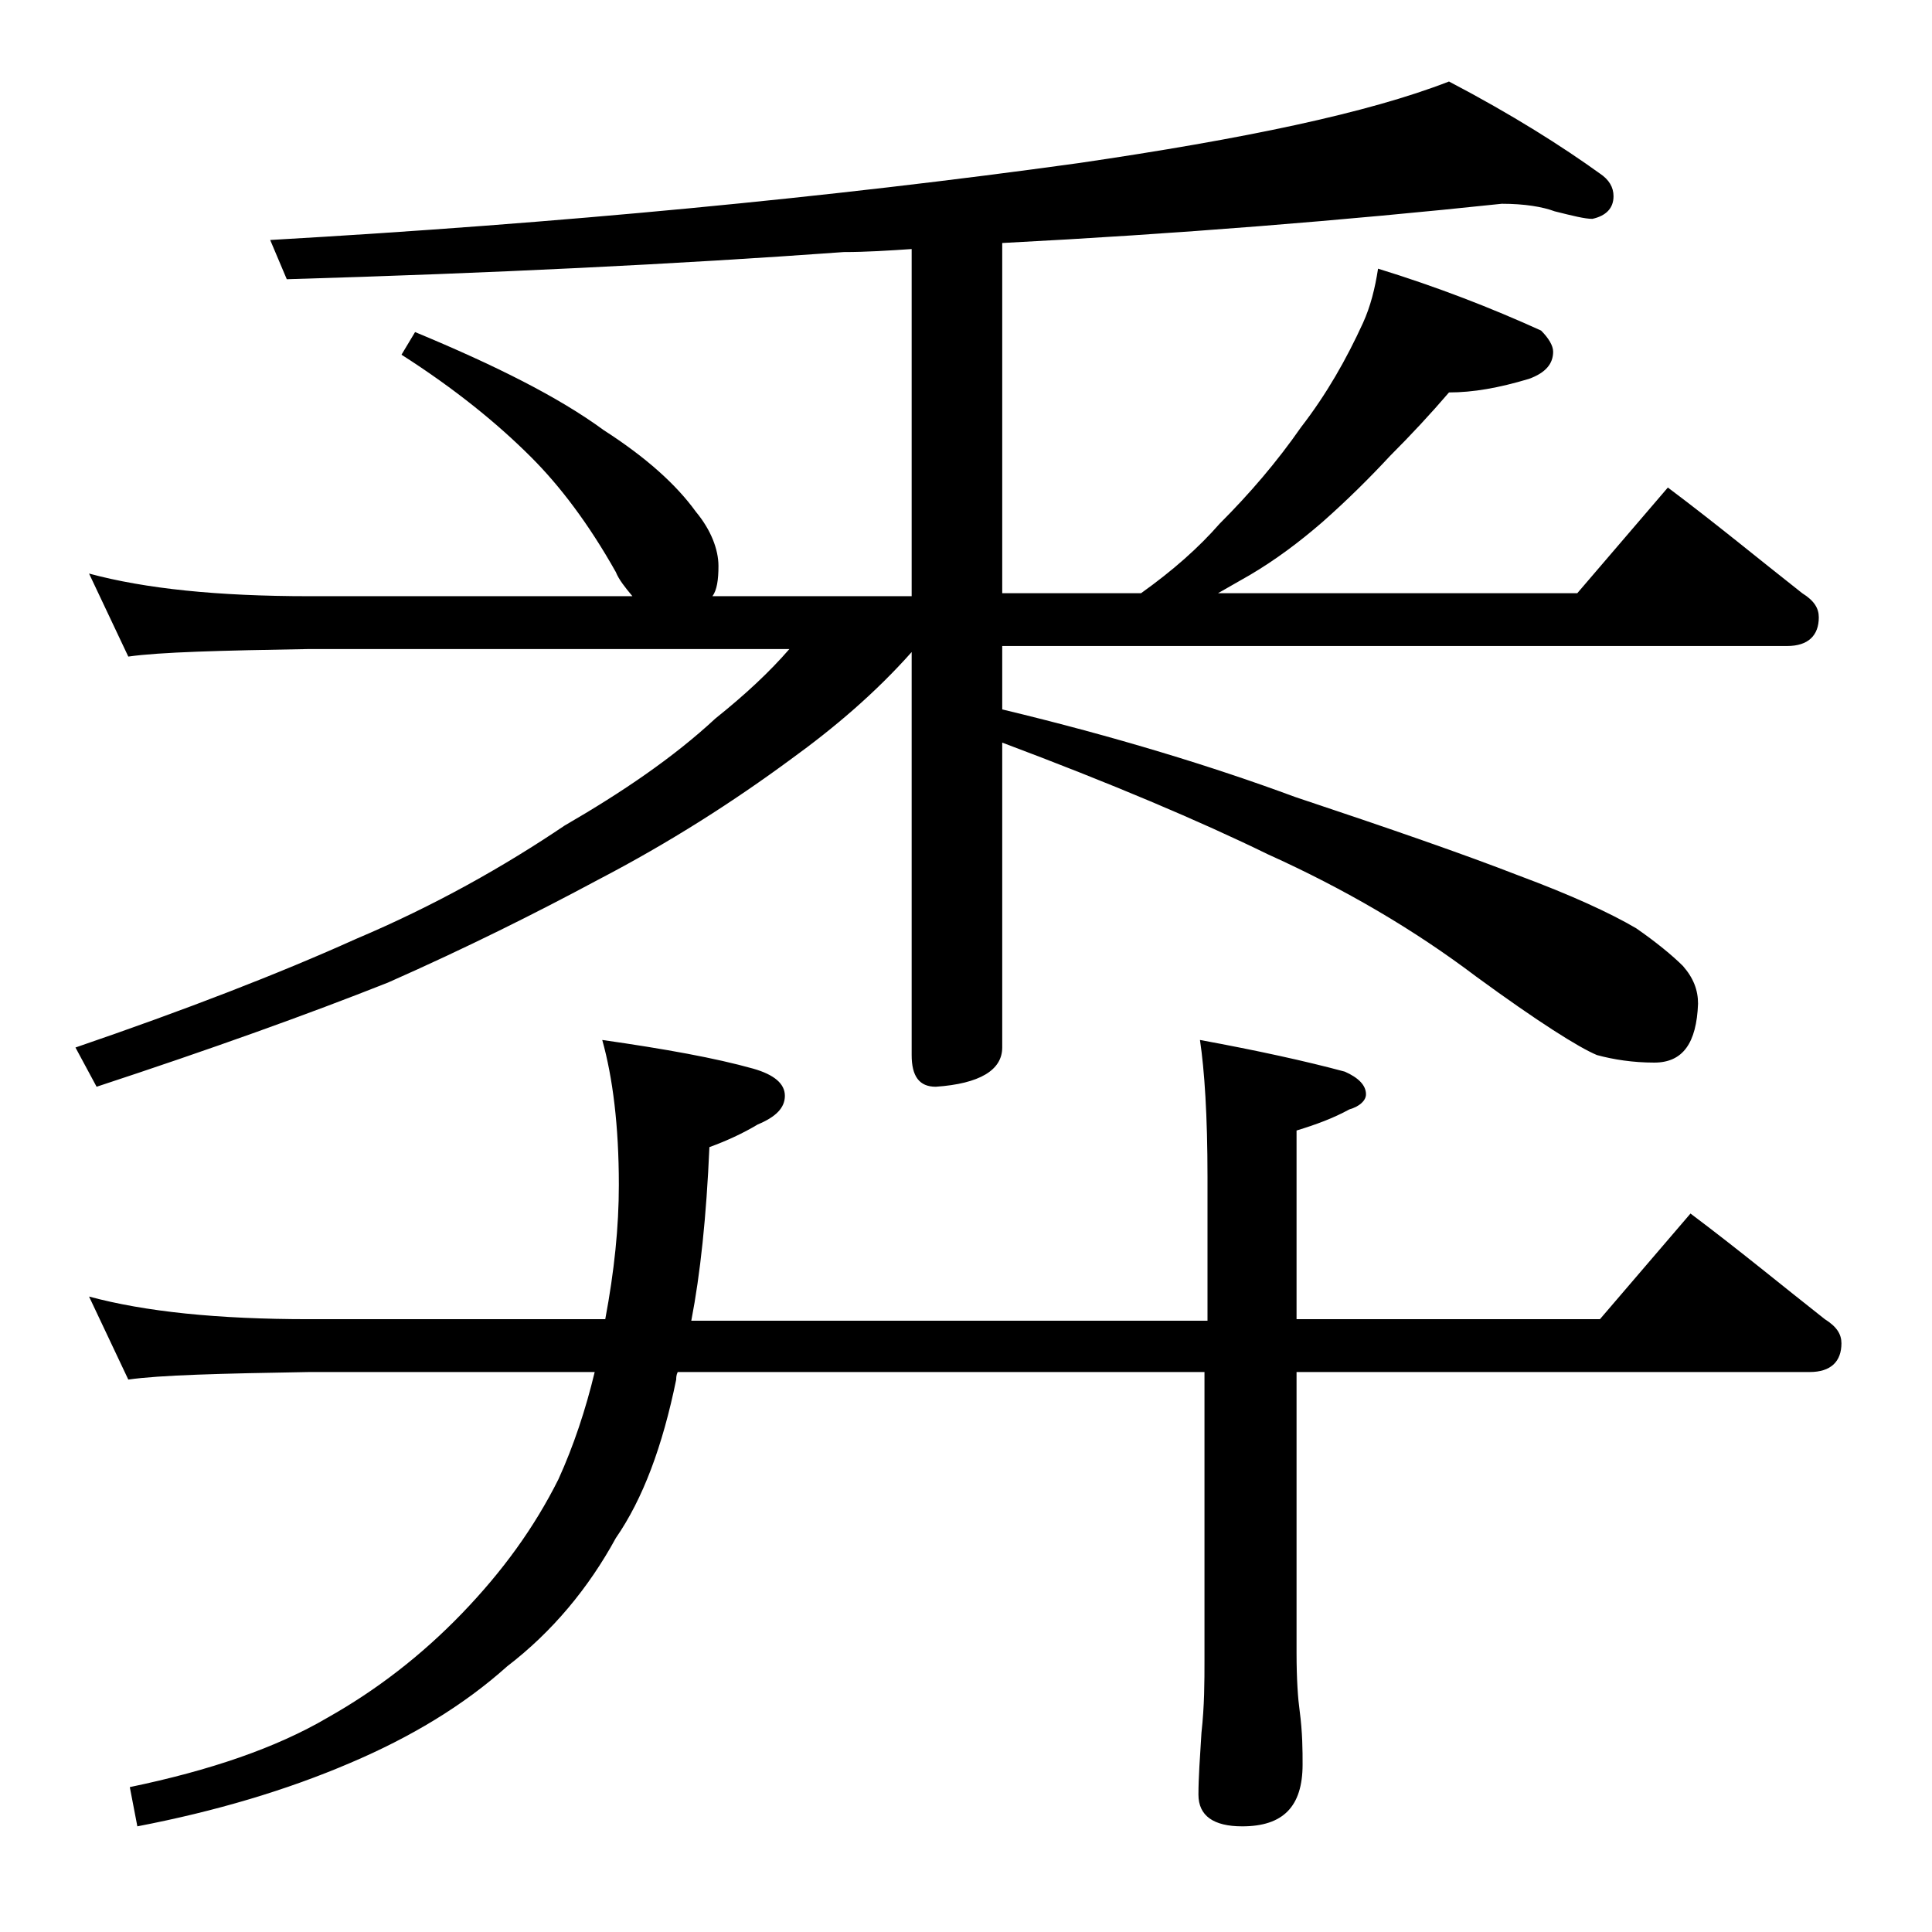
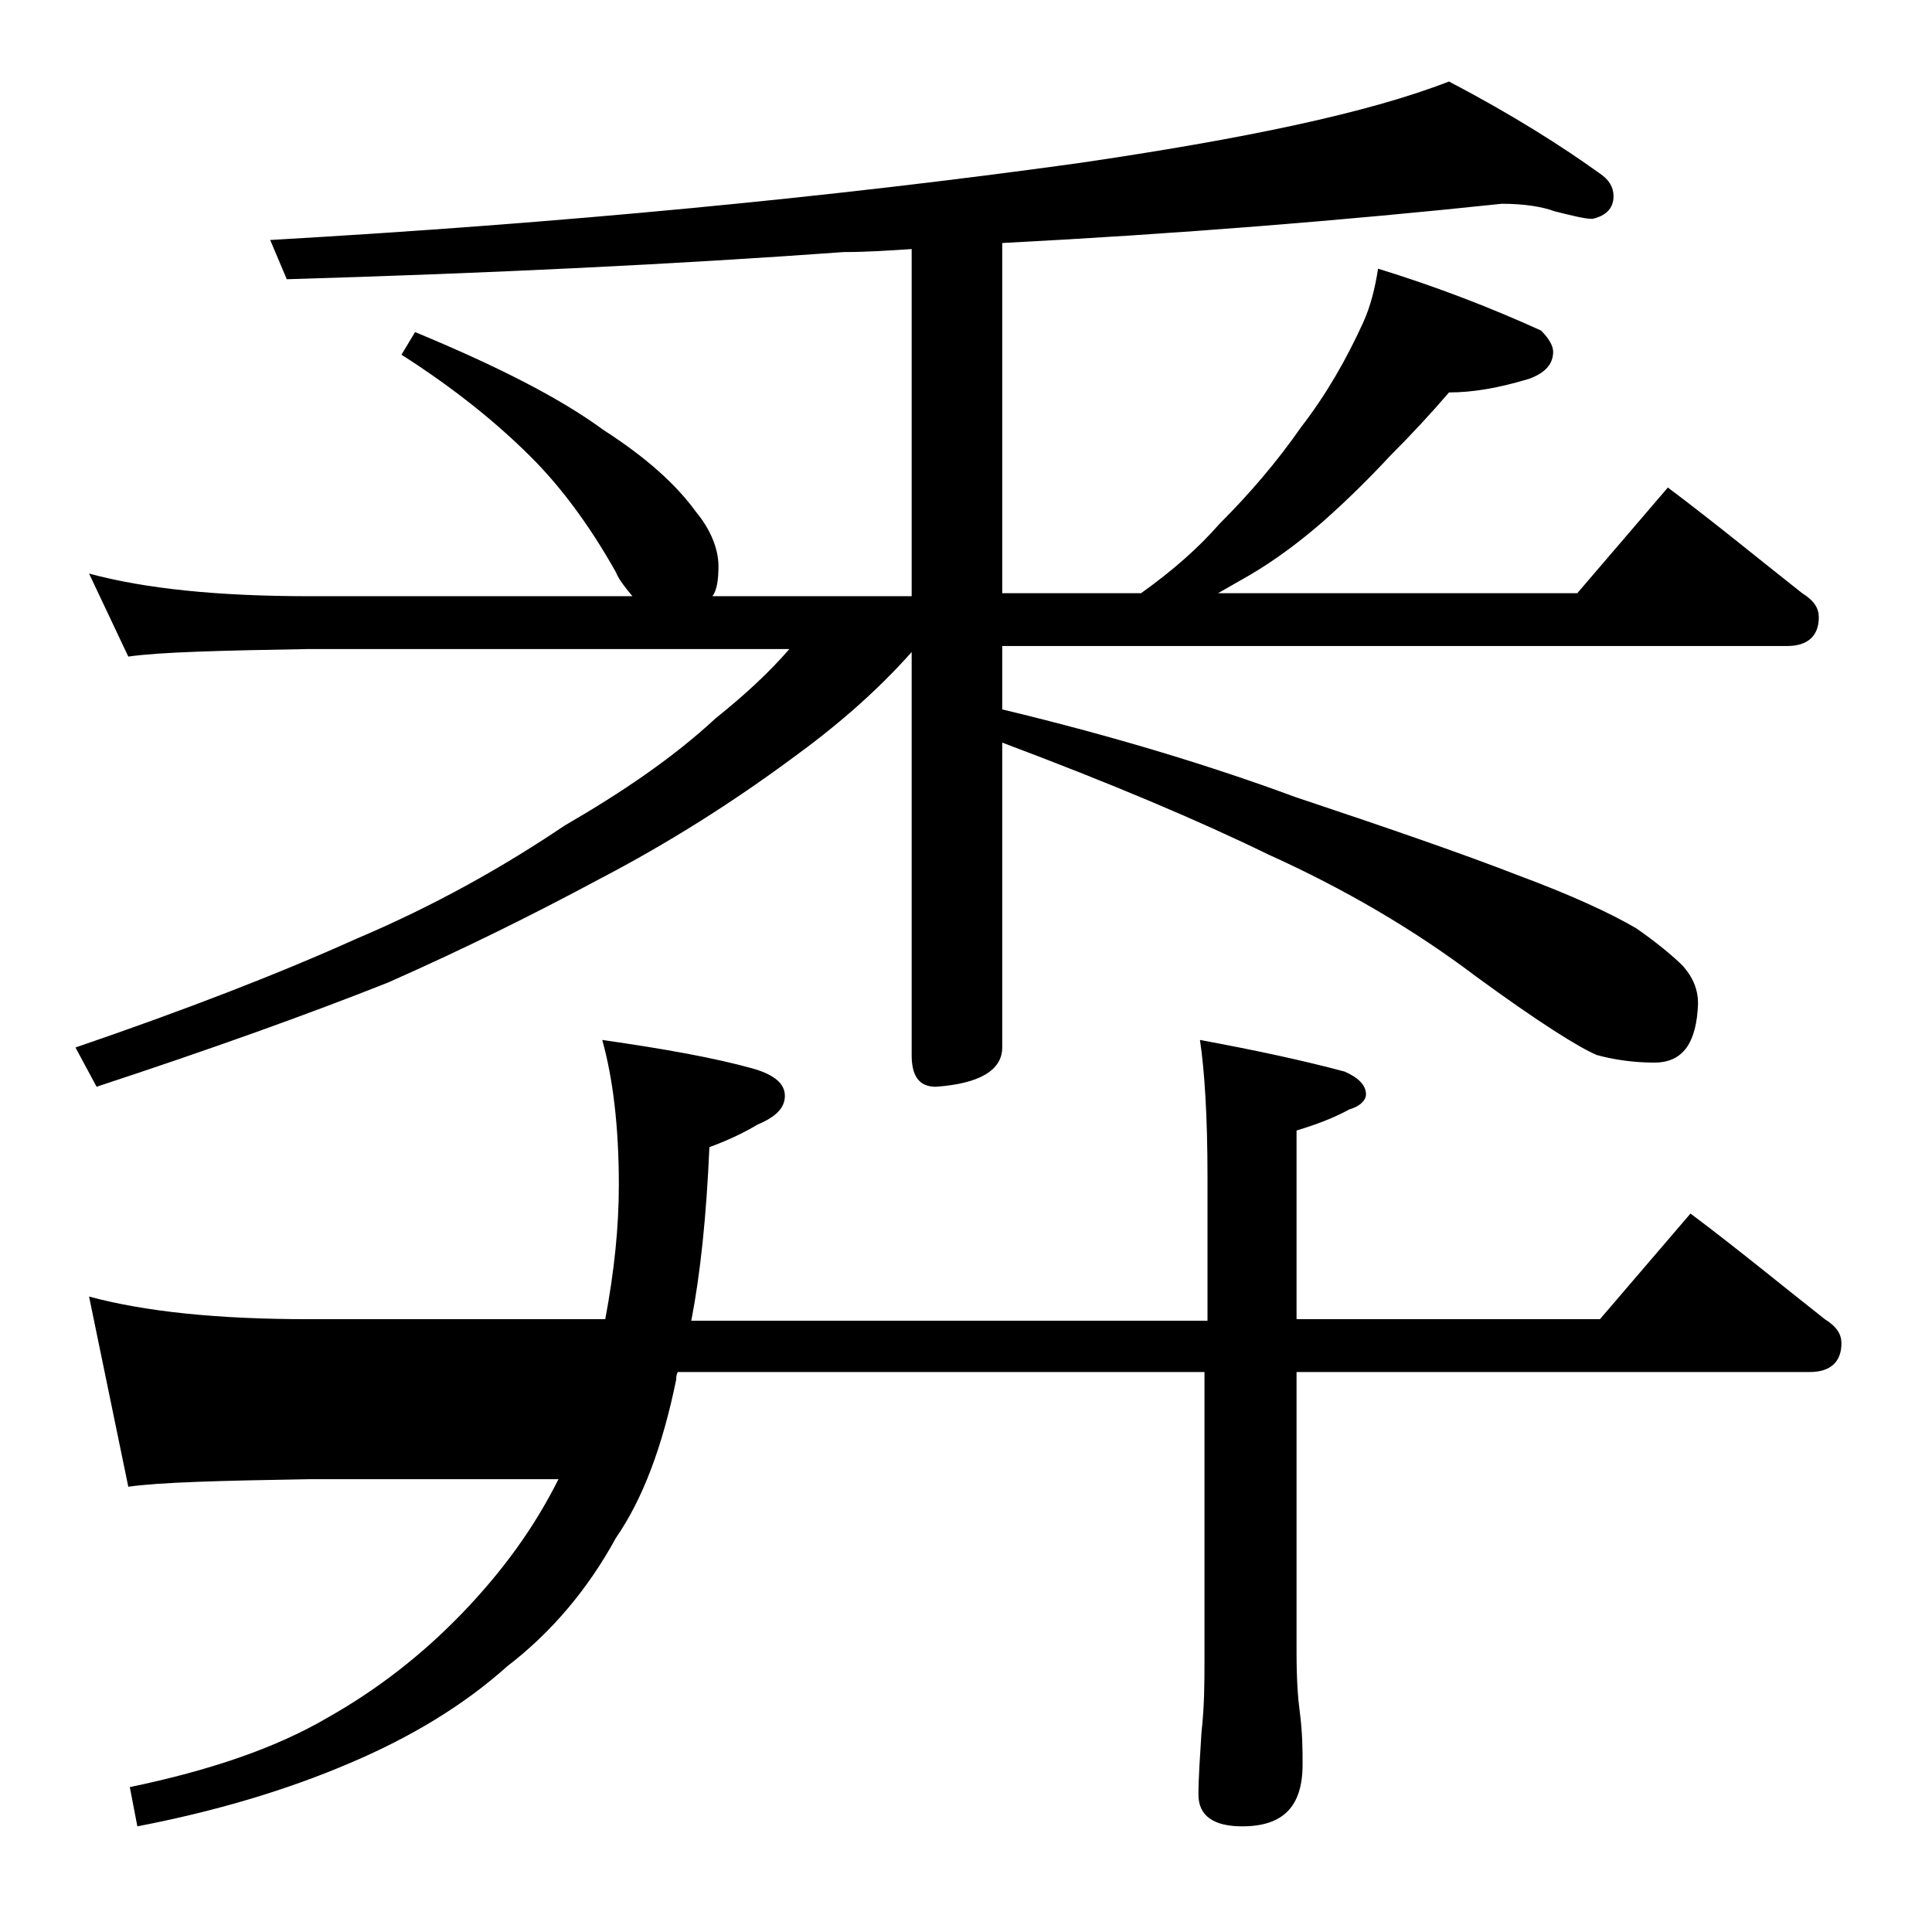
<svg xmlns="http://www.w3.org/2000/svg" version="1.1" id="Layer_1" x="0px" y="0px" viewBox="0 0 128 128" enable-background="new 0 0 128 128" xml:space="preserve">
-   <path d="M99.5,13.5c-10.4,1.1-21.5,2-33.1,2.6v23.2h9.2c2.1-1.5,3.8-3,5.2-4.6c2-2,3.8-4.1,5.4-6.4c1.7-2.2,3-4.5,4.1-6.9  c0.5-1.1,0.8-2.3,1-3.6c3.9,1.2,7.5,2.6,10.8,4.1c0.5,0.5,0.8,1,0.8,1.4c0,0.8-0.5,1.4-1.6,1.8C99.3,25.7,97.6,26,96,26  c-1.2,1.4-2.5,2.8-3.9,4.2c-1.3,1.4-2.8,2.9-4.5,4.4c-1.5,1.3-3.1,2.5-4.8,3.5c-0.7,0.4-1.4,0.8-2.1,1.2h23.8l6-7  c3.2,2.4,6.1,4.8,8.9,7c0.8,0.5,1.1,1,1.1,1.6c0,1.2-0.7,1.9-2.1,1.9h-52V47c7.5,1.8,14,3.8,19.4,5.8c6.3,2.1,11.2,3.8,14.8,5.2  c3.5,1.3,6.1,2.5,7.8,3.5c1.3,0.9,2.4,1.8,3.1,2.5c0.7,0.8,1,1.6,1,2.5c-0.1,2.6-1,3.9-2.9,3.9c-1.4,0-2.7-0.2-3.8-0.5  c-1.2-0.5-3.9-2.2-8-5.2c-4.1-3.1-8.7-5.8-13.8-8.1c-4.5-2.2-10.4-4.7-17.6-7.4v20.2c0,1.5-1.5,2.4-4.4,2.6c-1.1,0-1.6-0.7-1.6-2.1  V43.2c-2.4,2.7-5.1,5-8,7.1c-3.8,2.8-8,5.5-12.8,8c-4.1,2.2-8.7,4.5-13.9,6.8C20.4,67.2,14,69.5,6.4,72L5,69.4  c7.3-2.5,13.5-4.9,18.6-7.2c5.2-2.2,9.8-4.8,13.8-7.5c3.8-2.2,7.2-4.5,10-7.1c2-1.6,3.6-3.1,4.9-4.6H20.5c-5.9,0.1-9.9,0.2-12,0.5  l-2.6-5.5c3.7,1,8.5,1.5,14.6,1.5h21.4c-0.5-0.6-0.9-1.1-1.1-1.6c-1.8-3.2-3.7-5.7-5.6-7.6c-2.2-2.2-5-4.5-8.6-6.8l0.9-1.5  c5.3,2.2,9.5,4.3,12.5,6.5c2.8,1.8,4.8,3.6,6.1,5.4c1,1.2,1.5,2.5,1.5,3.6c0,0.9-0.1,1.6-0.4,2h13.2V16.5c-1.5,0.1-3,0.2-4.5,0.2  c-11,0.8-23.3,1.4-36.9,1.8l-1.1-2.6c19.2-1.1,37-2.8,53.6-5.1C82.4,9.2,90.6,7.5,96,5.4c4.2,2.2,7.5,4.3,10,6.1  c0.6,0.4,0.9,0.9,0.9,1.5c0,0.8-0.5,1.3-1.4,1.5c-0.5,0-1.3-0.2-2.5-0.5C102.2,13.7,101,13.5,99.5,13.5z M5.9,85.9  c3.7,1,8.5,1.5,14.6,1.5h19.6c0.6-3.2,0.9-6.1,0.9-8.9c0-3.9-0.4-7.1-1.1-9.6c4.2,0.6,7.5,1.2,10,1.9c1.4,0.4,2.1,1,2.1,1.8  s-0.6,1.4-1.8,1.9c-1,0.6-2.1,1.1-3.2,1.5c-0.2,4.6-0.6,8.4-1.2,11.5H80V78c0-4.1-0.2-7.1-0.5-9.1c3.8,0.7,7,1.4,9.6,2.1  c0.9,0.4,1.4,0.9,1.4,1.5c0,0.4-0.4,0.8-1.1,1c-1.1,0.6-2.2,1-3.5,1.4v12.5H106l6-7c3.2,2.4,6.1,4.8,8.9,7c0.8,0.5,1.1,1,1.1,1.6  c0,1.2-0.7,1.9-2.1,1.9h-34v18.6c0,1.8,0.1,3.1,0.2,3.8c0.2,1.5,0.2,2.7,0.2,3.6c0,2.8-1.3,4.1-4,4.1c-1.9,0-2.9-0.7-2.9-2.1  c0-1.1,0.1-2.5,0.2-4.1c0.2-1.8,0.2-3.4,0.2-4.8V90.9H44.9c-0.1,0.2-0.1,0.4-0.1,0.5c-0.9,4.4-2.2,7.9-4,10.5  c-1.8,3.3-4.2,6.2-7.2,8.5c-2.9,2.6-6.4,4.7-10.4,6.4c-4.2,1.8-8.9,3.2-14.1,4.2l-0.5-2.6c5.3-1.1,9.7-2.6,13.1-4.6  c3.2-1.8,6.2-4.1,8.9-6.9c2.7-2.8,4.8-5.7,6.4-8.9c1-2.2,1.8-4.6,2.4-7.1H20.5c-5.9,0.1-9.9,0.2-12,0.5L5.9,85.9z" />
+   <path d="M99.5,13.5c-10.4,1.1-21.5,2-33.1,2.6v23.2h9.2c2.1-1.5,3.8-3,5.2-4.6c2-2,3.8-4.1,5.4-6.4c1.7-2.2,3-4.5,4.1-6.9  c0.5-1.1,0.8-2.3,1-3.6c3.9,1.2,7.5,2.6,10.8,4.1c0.5,0.5,0.8,1,0.8,1.4c0,0.8-0.5,1.4-1.6,1.8C99.3,25.7,97.6,26,96,26  c-1.2,1.4-2.5,2.8-3.9,4.2c-1.3,1.4-2.8,2.9-4.5,4.4c-1.5,1.3-3.1,2.5-4.8,3.5c-0.7,0.4-1.4,0.8-2.1,1.2h23.8l6-7  c3.2,2.4,6.1,4.8,8.9,7c0.8,0.5,1.1,1,1.1,1.6c0,1.2-0.7,1.9-2.1,1.9h-52V47c7.5,1.8,14,3.8,19.4,5.8c6.3,2.1,11.2,3.8,14.8,5.2  c3.5,1.3,6.1,2.5,7.8,3.5c1.3,0.9,2.4,1.8,3.1,2.5c0.7,0.8,1,1.6,1,2.5c-0.1,2.6-1,3.9-2.9,3.9c-1.4,0-2.7-0.2-3.8-0.5  c-1.2-0.5-3.9-2.2-8-5.2c-4.1-3.1-8.7-5.8-13.8-8.1c-4.5-2.2-10.4-4.7-17.6-7.4v20.2c0,1.5-1.5,2.4-4.4,2.6c-1.1,0-1.6-0.7-1.6-2.1  V43.2c-2.4,2.7-5.1,5-8,7.1c-3.8,2.8-8,5.5-12.8,8c-4.1,2.2-8.7,4.5-13.9,6.8C20.4,67.2,14,69.5,6.4,72L5,69.4  c7.3-2.5,13.5-4.9,18.6-7.2c5.2-2.2,9.8-4.8,13.8-7.5c3.8-2.2,7.2-4.5,10-7.1c2-1.6,3.6-3.1,4.9-4.6H20.5c-5.9,0.1-9.9,0.2-12,0.5  l-2.6-5.5c3.7,1,8.5,1.5,14.6,1.5h21.4c-0.5-0.6-0.9-1.1-1.1-1.6c-1.8-3.2-3.7-5.7-5.6-7.6c-2.2-2.2-5-4.5-8.6-6.8l0.9-1.5  c5.3,2.2,9.5,4.3,12.5,6.5c2.8,1.8,4.8,3.6,6.1,5.4c1,1.2,1.5,2.5,1.5,3.6c0,0.9-0.1,1.6-0.4,2h13.2V16.5c-1.5,0.1-3,0.2-4.5,0.2  c-11,0.8-23.3,1.4-36.9,1.8l-1.1-2.6c19.2-1.1,37-2.8,53.6-5.1C82.4,9.2,90.6,7.5,96,5.4c4.2,2.2,7.5,4.3,10,6.1  c0.6,0.4,0.9,0.9,0.9,1.5c0,0.8-0.5,1.3-1.4,1.5c-0.5,0-1.3-0.2-2.5-0.5C102.2,13.7,101,13.5,99.5,13.5z M5.9,85.9  c3.7,1,8.5,1.5,14.6,1.5h19.6c0.6-3.2,0.9-6.1,0.9-8.9c0-3.9-0.4-7.1-1.1-9.6c4.2,0.6,7.5,1.2,10,1.9c1.4,0.4,2.1,1,2.1,1.8  s-0.6,1.4-1.8,1.9c-1,0.6-2.1,1.1-3.2,1.5c-0.2,4.6-0.6,8.4-1.2,11.5H80V78c0-4.1-0.2-7.1-0.5-9.1c3.8,0.7,7,1.4,9.6,2.1  c0.9,0.4,1.4,0.9,1.4,1.5c0,0.4-0.4,0.8-1.1,1c-1.1,0.6-2.2,1-3.5,1.4v12.5H106l6-7c3.2,2.4,6.1,4.8,8.9,7c0.8,0.5,1.1,1,1.1,1.6  c0,1.2-0.7,1.9-2.1,1.9h-34v18.6c0,1.8,0.1,3.1,0.2,3.8c0.2,1.5,0.2,2.7,0.2,3.6c0,2.8-1.3,4.1-4,4.1c-1.9,0-2.9-0.7-2.9-2.1  c0-1.1,0.1-2.5,0.2-4.1c0.2-1.8,0.2-3.4,0.2-4.8V90.9H44.9c-0.1,0.2-0.1,0.4-0.1,0.5c-0.9,4.4-2.2,7.9-4,10.5  c-1.8,3.3-4.2,6.2-7.2,8.5c-2.9,2.6-6.4,4.7-10.4,6.4c-4.2,1.8-8.9,3.2-14.1,4.2l-0.5-2.6c5.3-1.1,9.7-2.6,13.1-4.6  c3.2-1.8,6.2-4.1,8.9-6.9c2.7-2.8,4.8-5.7,6.4-8.9H20.5c-5.9,0.1-9.9,0.2-12,0.5L5.9,85.9z" />
</svg>